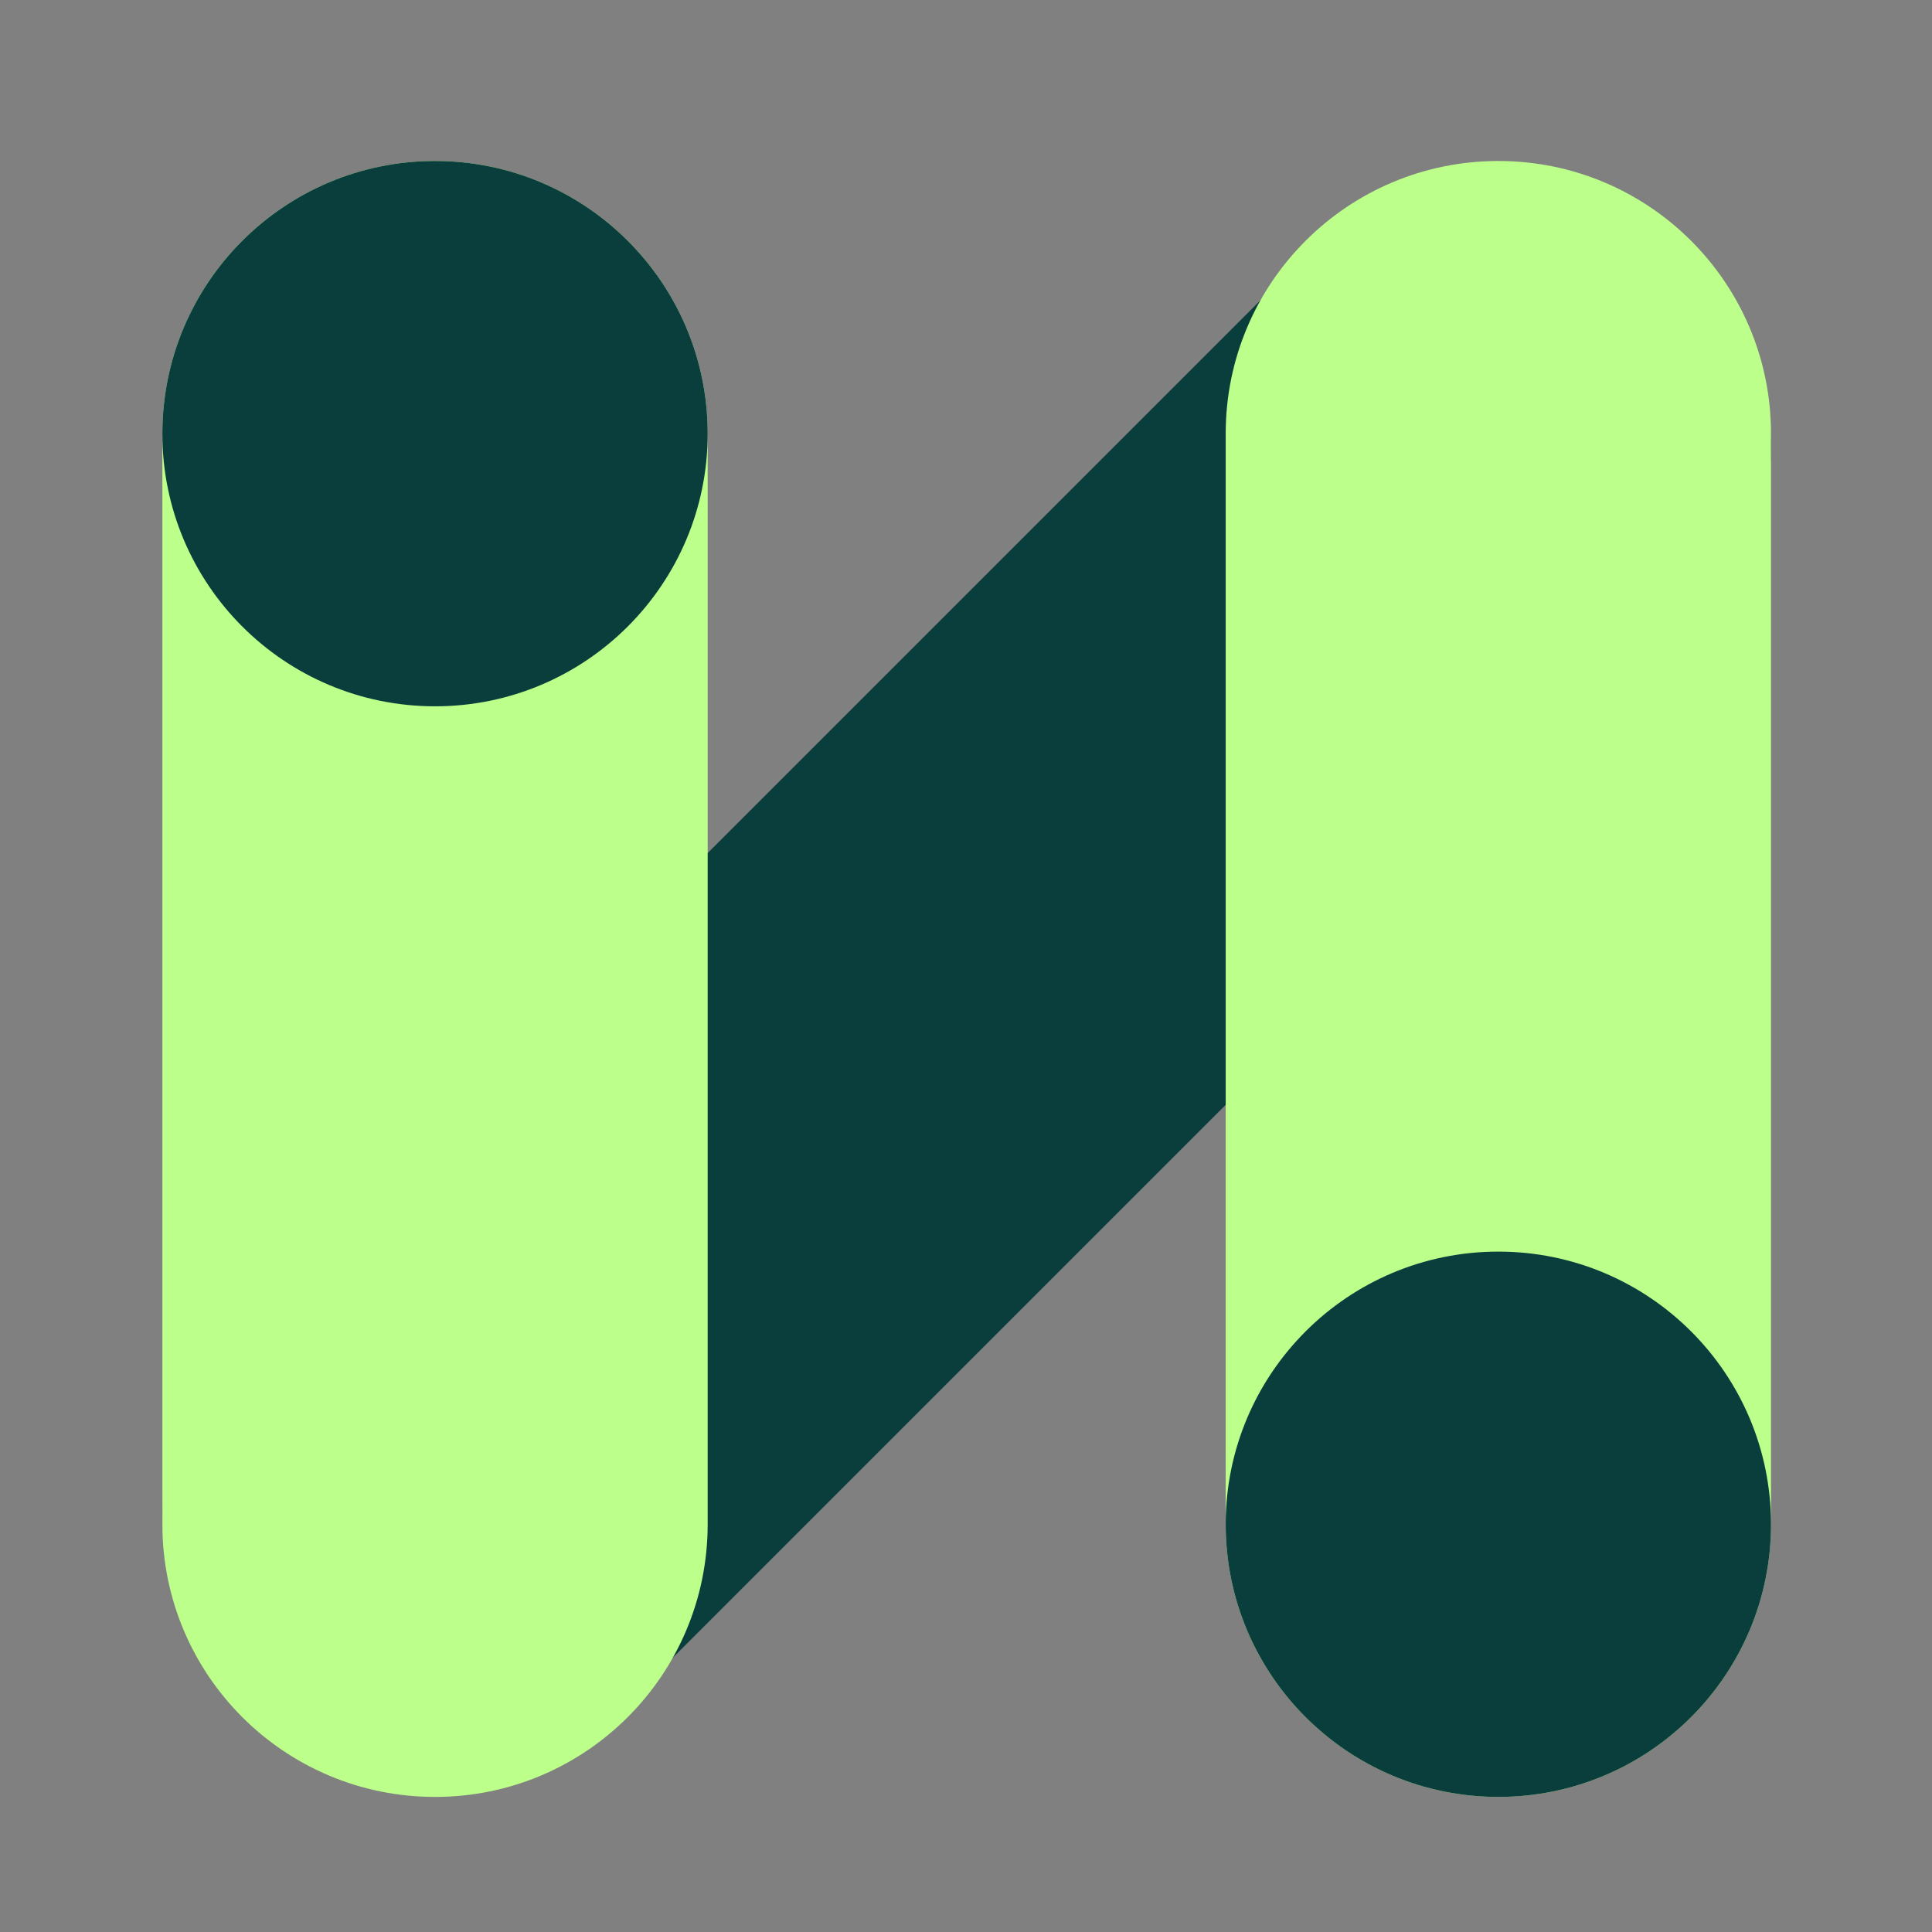
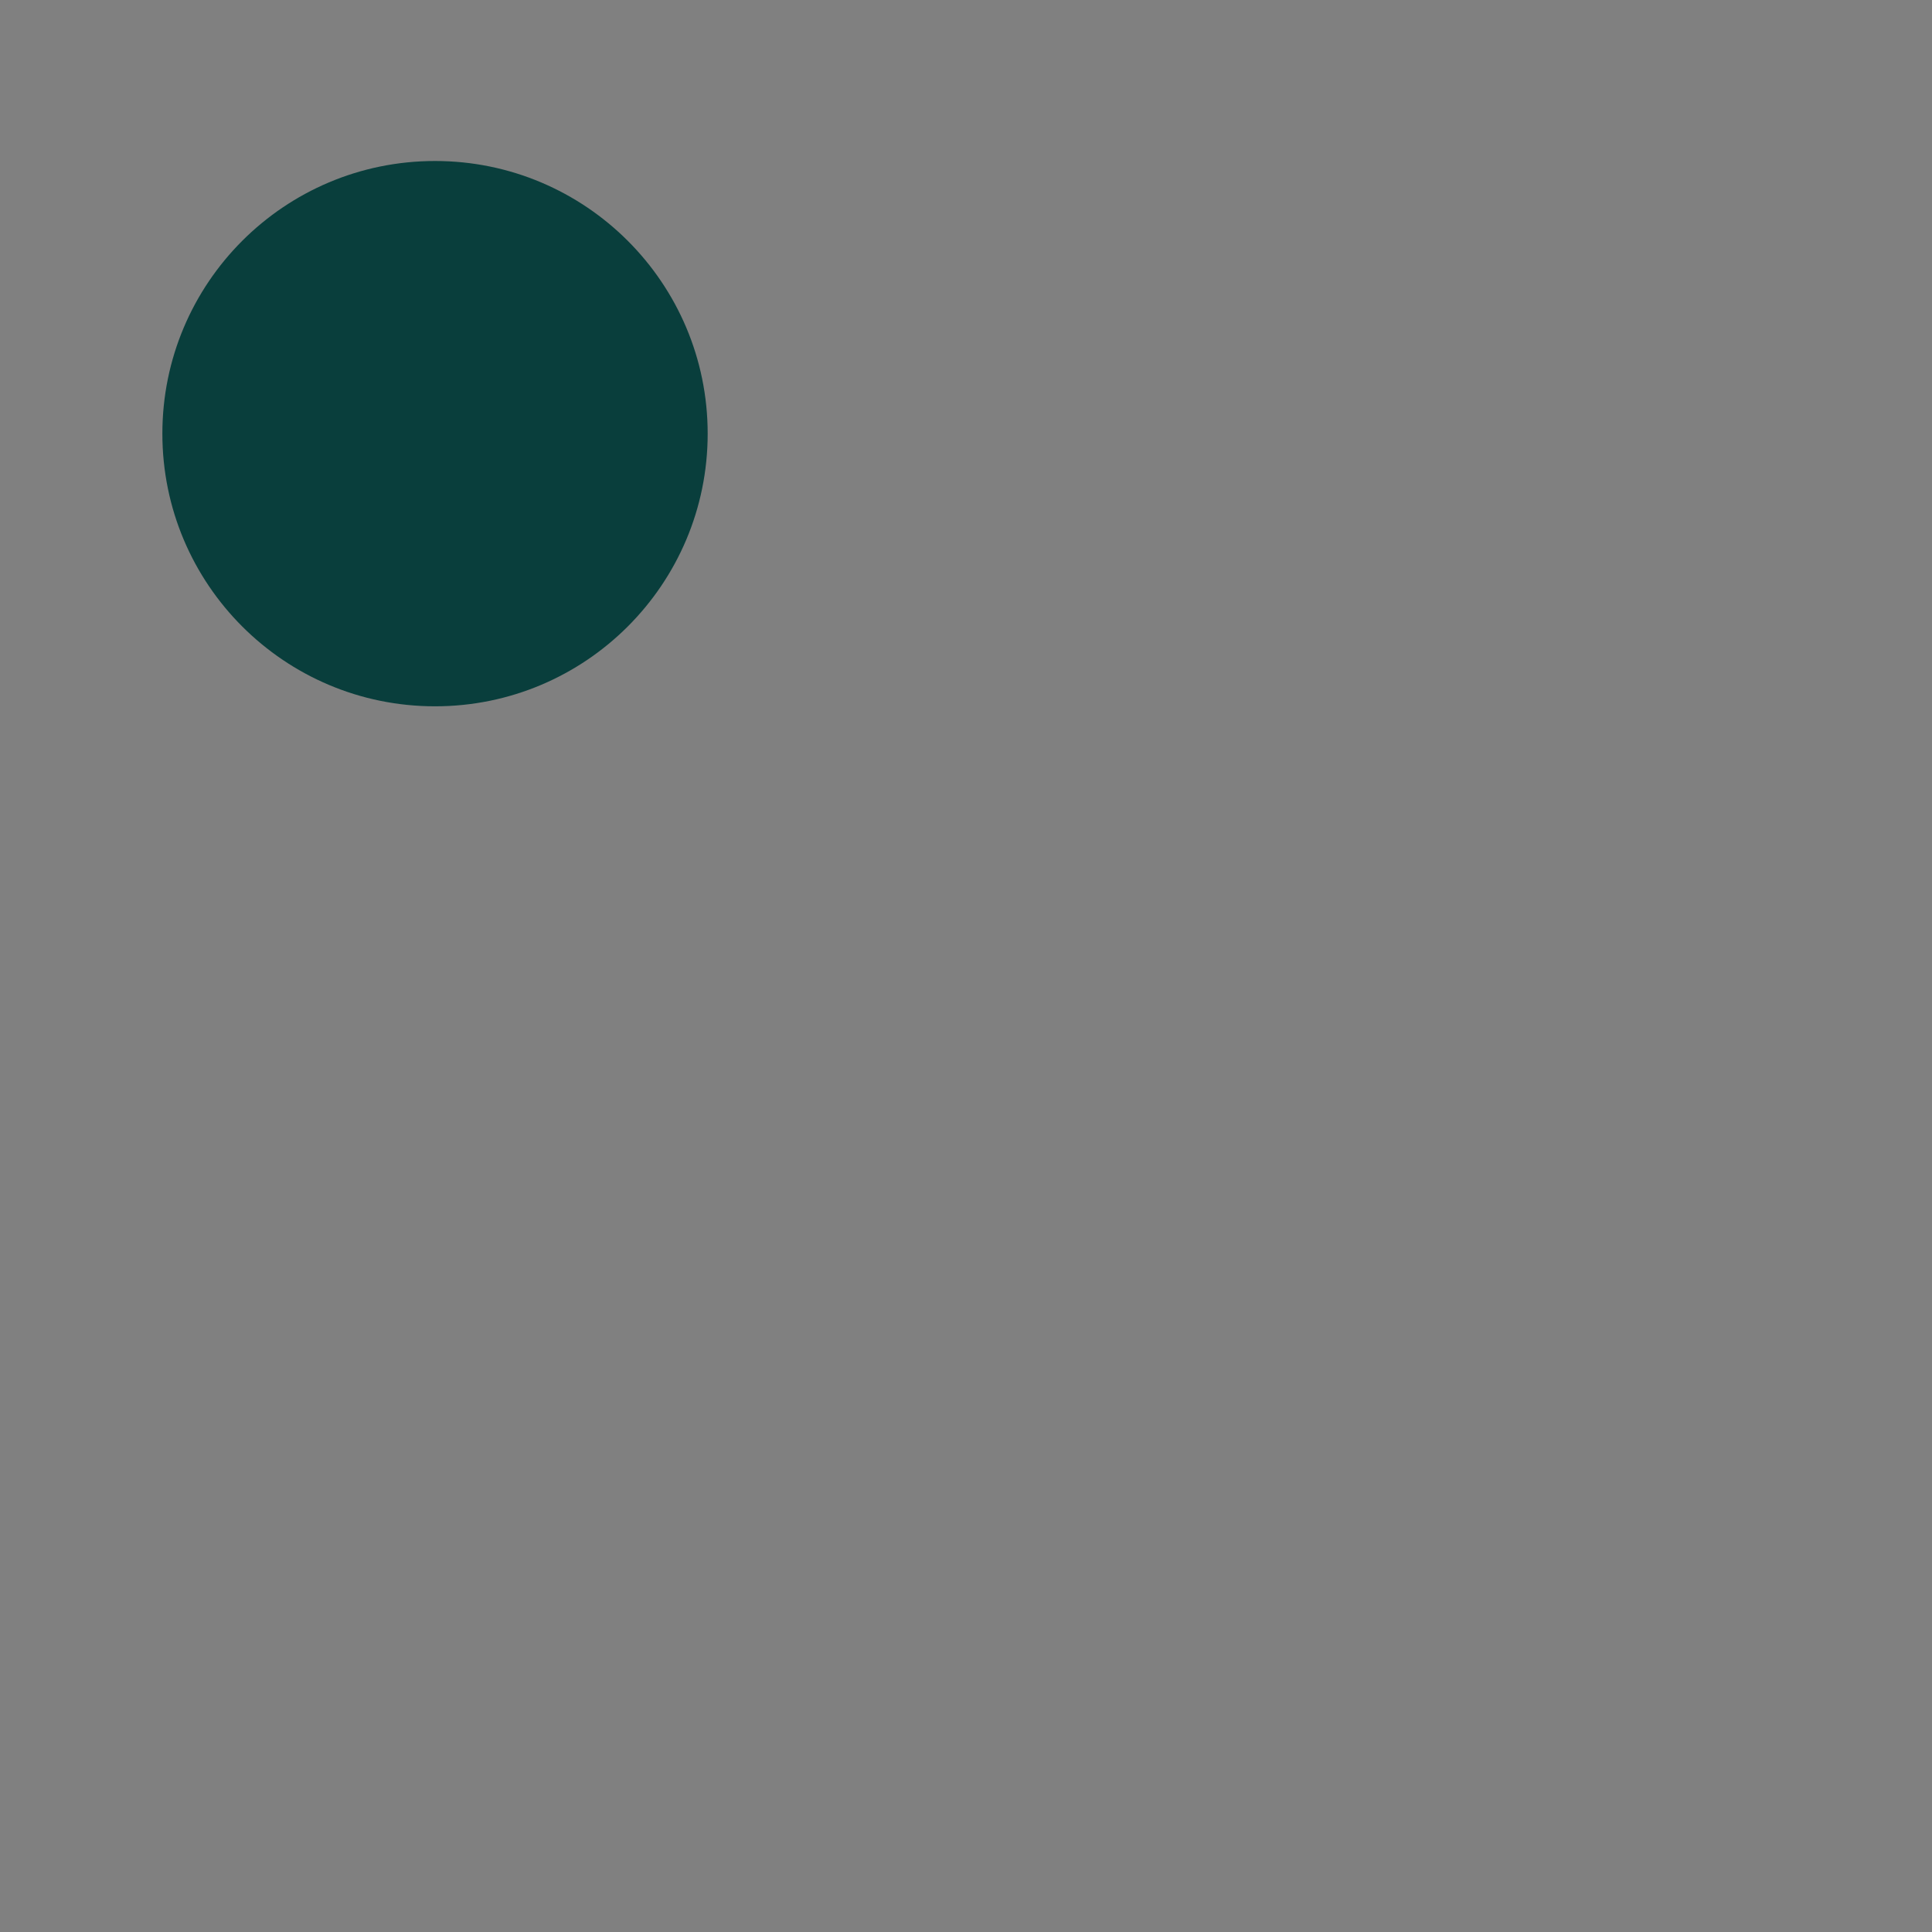
<svg xmlns="http://www.w3.org/2000/svg" width="24" height="24" viewBox="0 0 24 24" fill="none">
  <rect x="0" y="0" width="24" height="24" fill="#808080" stroke="none" />
-   <path d="M3.007 21.162C1.686 19.842 1.686 17.701 3.007 16.381L16.228 3.16C17.548 1.839 19.689 1.839 21.01 3.16C22.33 4.48 22.33 6.621 21.01 7.941L7.789 21.162C6.468 22.483 4.327 22.483 3.007 21.162Z" fill="#093E3C" />
-   <path d="M18.613 22.322C16.742 22.322 15.226 20.806 15.226 18.935L15.226 5.387C15.226 3.516 16.742 2 18.613 2C20.484 2 22 3.516 22 5.387L22 18.935C22 20.806 20.484 22.322 18.613 22.322Z" fill="#BCFF8A" />
-   <path d="M22 18.935C22 20.806 20.484 22.322 18.613 22.322C16.742 22.322 15.226 20.806 15.226 18.935C15.226 17.064 16.742 15.548 18.613 15.548C20.484 15.548 22 17.064 22 18.935Z" fill="#093E3C" />
-   <path d="M5.404 22.322C3.533 22.322 2.017 20.806 2.017 18.935L2.017 5.387C2.017 3.516 3.533 2 5.404 2C7.274 2 8.791 3.516 8.791 5.387L8.791 18.935C8.791 20.806 7.274 22.322 5.404 22.322Z" fill="#BCFF8A" />
  <path d="M8.791 5.387C8.791 7.258 7.274 8.774 5.404 8.774C3.533 8.774 2.017 7.258 2.017 5.387C2.017 3.516 3.533 2 5.404 2C7.274 2 8.791 3.516 8.791 5.387Z" fill="#093E3C" />
</svg>